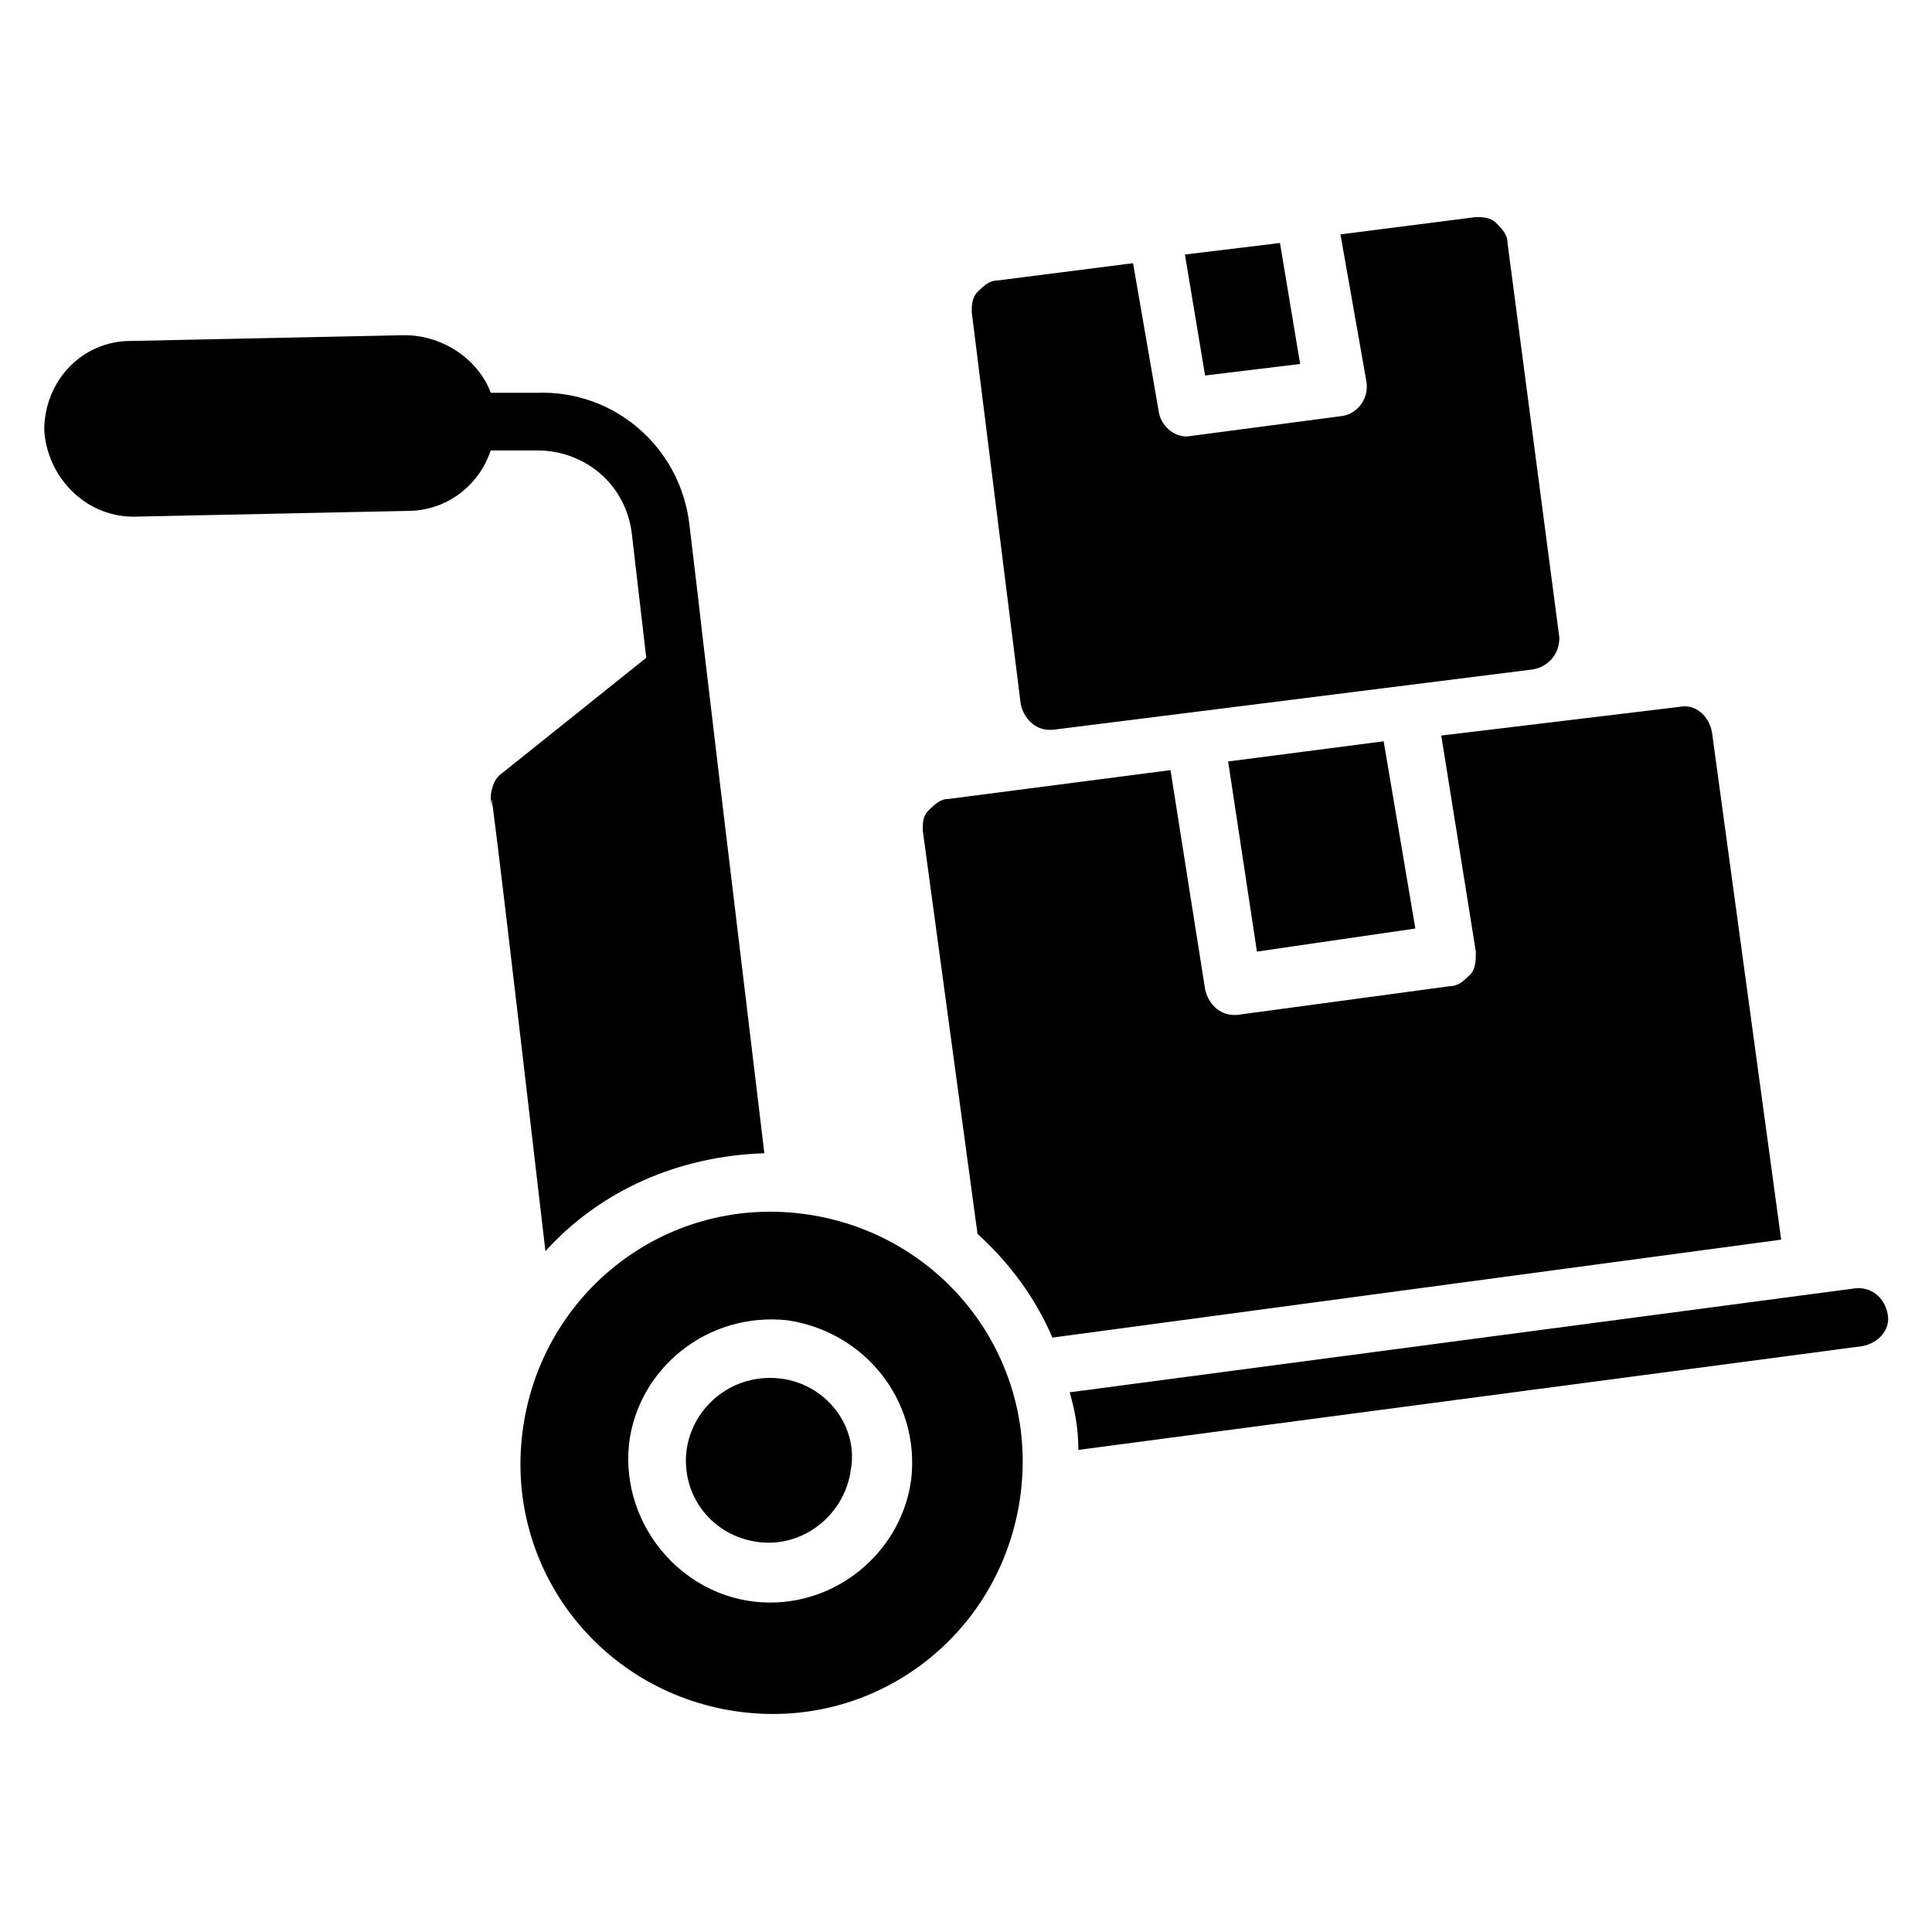
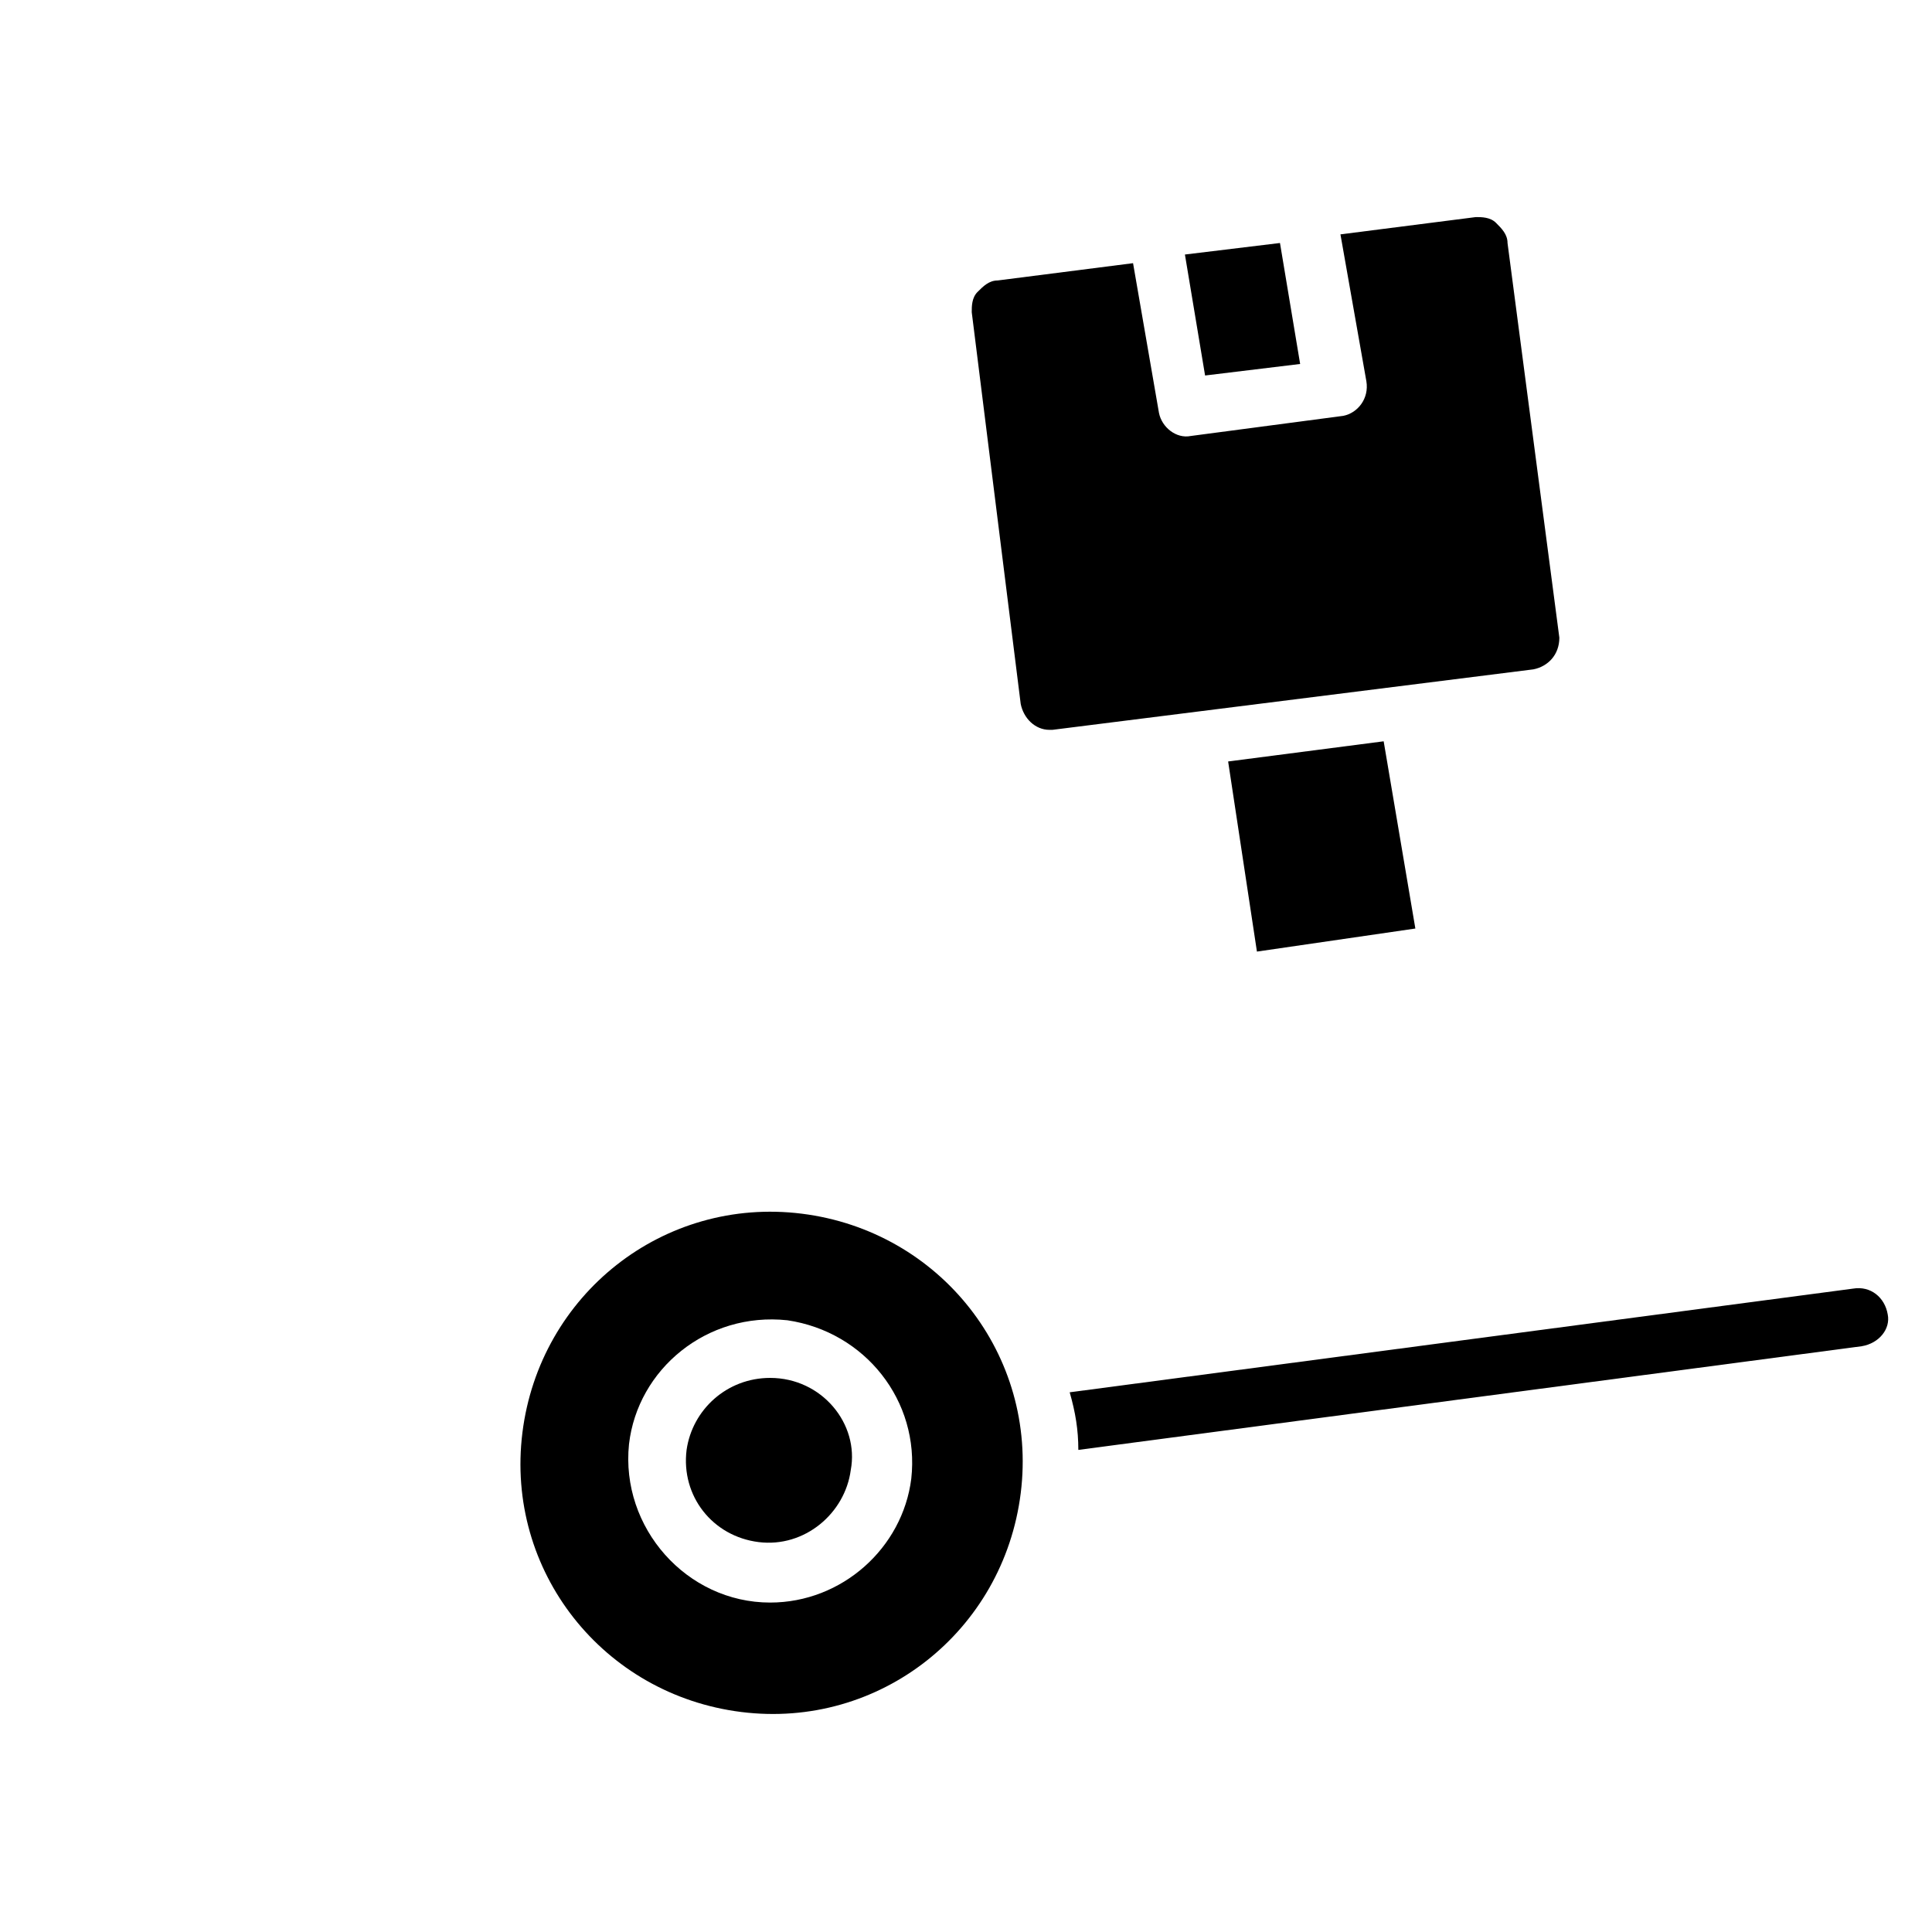
<svg xmlns="http://www.w3.org/2000/svg" fill="#000000" width="800px" height="800px" version="1.1" viewBox="144 144 512 512">
  <g>
    <path d="m477.1 396.18-7.633-50.383 41.219-5.344 8.398 49.617z" />
-     <path d="m616.03 472.52-193.13 25.953c-4.582-10.688-11.449-19.848-19.848-27.48l-14.504-106.87c0-2.289 0-3.816 1.527-5.344 1.527-1.527 3.055-3.055 5.344-3.055l58.777-7.633 9.16 58.016c0.762 3.816 3.816 6.871 7.633 6.871h0.762l56.488-7.633c2.289 0 3.816-1.527 5.344-3.055 1.527-1.527 1.527-3.816 1.527-6.106l-9.16-57.254 63.359-7.633c3.816-0.762 7.633 2.289 8.398 6.871z" />
    <path d="m644.27 492.36c0.762 3.816-2.289 7.633-6.871 8.398l-207.63 27.48c0-5.344-0.762-9.922-2.289-15.266l207.63-27.48c4.582-0.766 8.398 2.289 9.16 6.867z" />
    <path d="m356.49 465.64c-36.641-4.582-69.465 21.375-74.043 58.016-4.582 36.641 21.375 69.465 58.016 74.043 36.641 4.582 69.465-21.375 74.043-58.016 4.578-36.637-21.375-69.461-58.016-74.043zm29.008 70.23c-2.289 18.32-18.32 32.824-37.402 32.824-22.137 0-39.695-19.848-37.402-41.984 2.289-19.848 20.609-35.113 41.984-32.824 20.605 3.055 35.109 21.375 32.82 41.984z" />
    <path d="m348.09 509.16c-11.449 0-20.609 8.398-22.137 19.082-1.527 12.215 6.871 22.902 19.082 24.426 12.215 1.527 22.902-7.633 24.426-19.082 2.293-12.211-7.629-24.426-21.371-24.426z" />
-     <path d="m346.56 449.62c-22.902 0.762-43.512 9.922-58.016 25.953-19.082-164.12-12.977-107.63-14.504-119.84 0-2.289 0.762-5.344 3.055-6.871l38.168-30.535-3.816-32.824c-1.527-12.977-12.215-22.137-25.191-22.137h-12.215c-3.055 9.16-11.449 16.031-22.137 16.031l-72.52 1.527h0.004c-12.977 0-22.902-10.688-23.664-22.902 0-12.977 9.922-23.664 22.902-23.664l72.52-1.527c10.688 0 19.848 6.871 22.902 15.266h12.215c20.609-0.762 38.168 14.504 40.457 35.113 5.34 44.277-2.297-17.555 19.84 166.41z" />
    <path d="m463.36 243.51 25.191-3.055-5.344-32.059-25.191 3.055z" />
    <path d="m543.51 208.4c0-2.289-1.527-3.816-3.055-5.344-1.527-1.527-3.816-1.527-5.344-1.527l-35.879 4.582 6.871 38.93c0.762 4.582-2.289 8.398-6.106 9.16l-40.457 5.344c-3.816 0.762-7.633-2.289-8.398-6.106l-6.871-39.695-35.879 4.582c-2.289 0-3.816 1.527-5.344 3.055s-1.527 3.816-1.527 5.344l12.977 103.82c0.762 3.816 3.816 6.871 7.633 6.871h0.762l127.48-16.031c3.816-0.762 6.871-3.816 6.871-8.398z" />
  </g>
</svg>